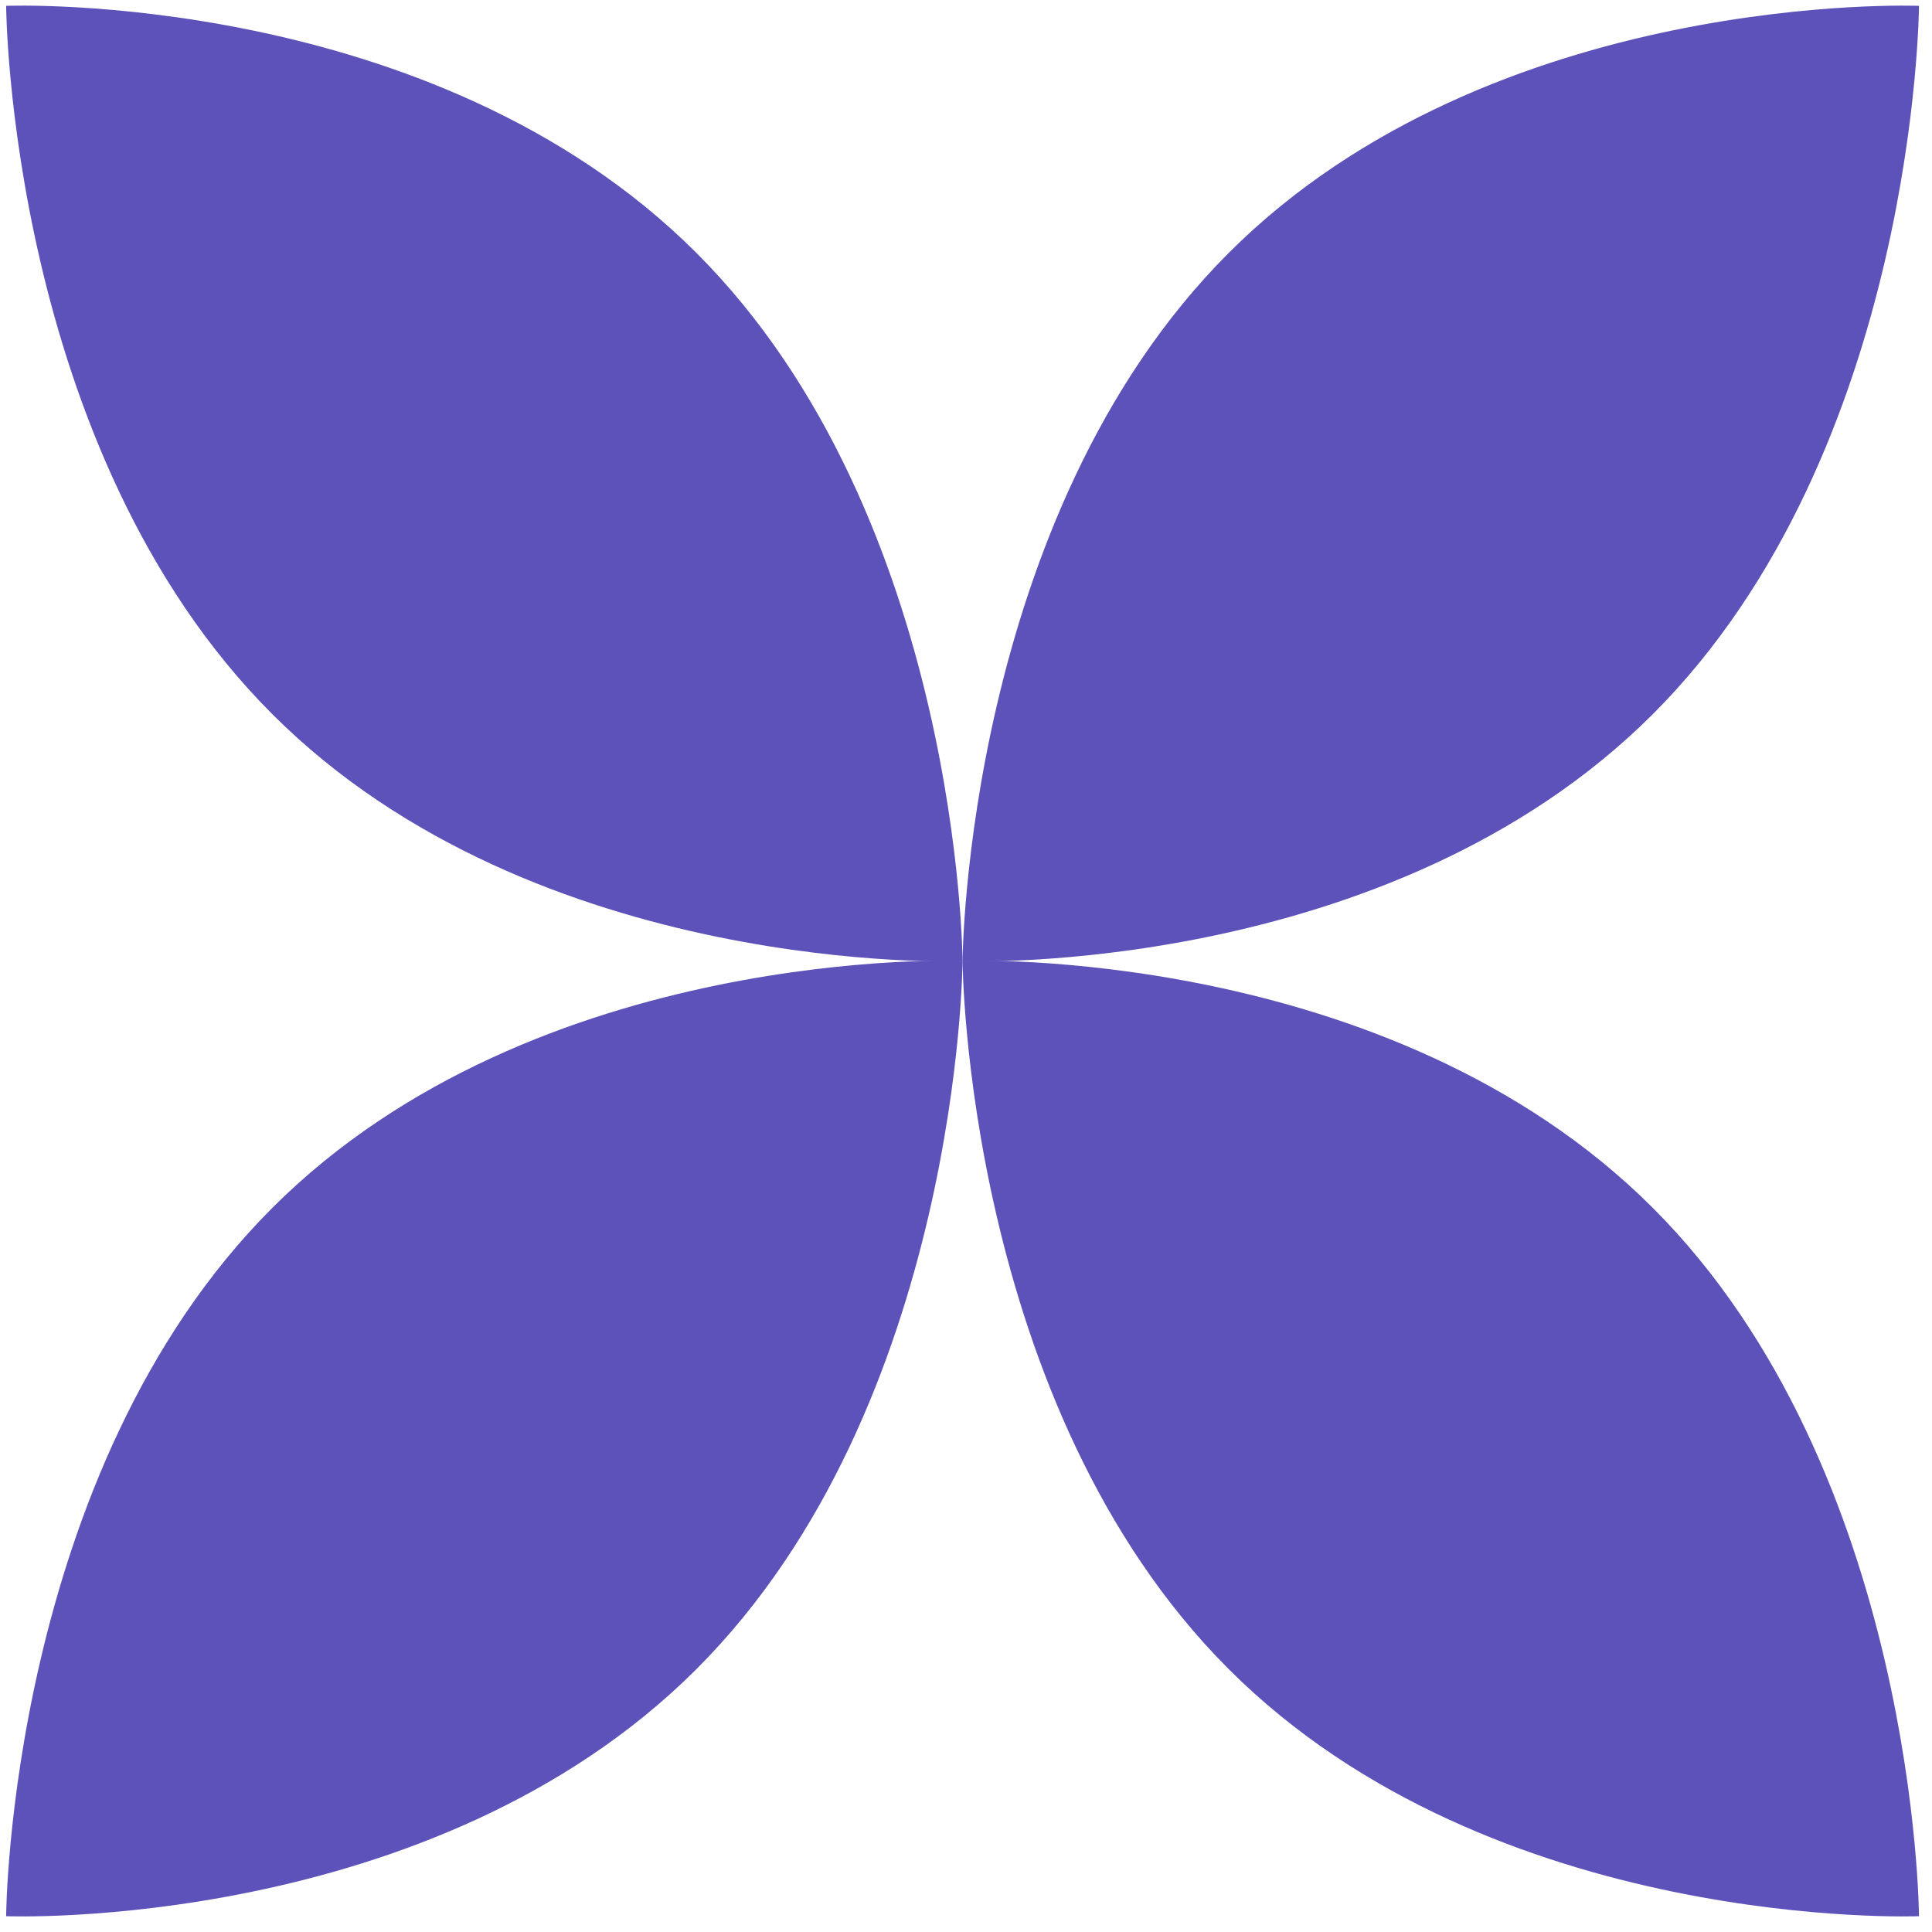
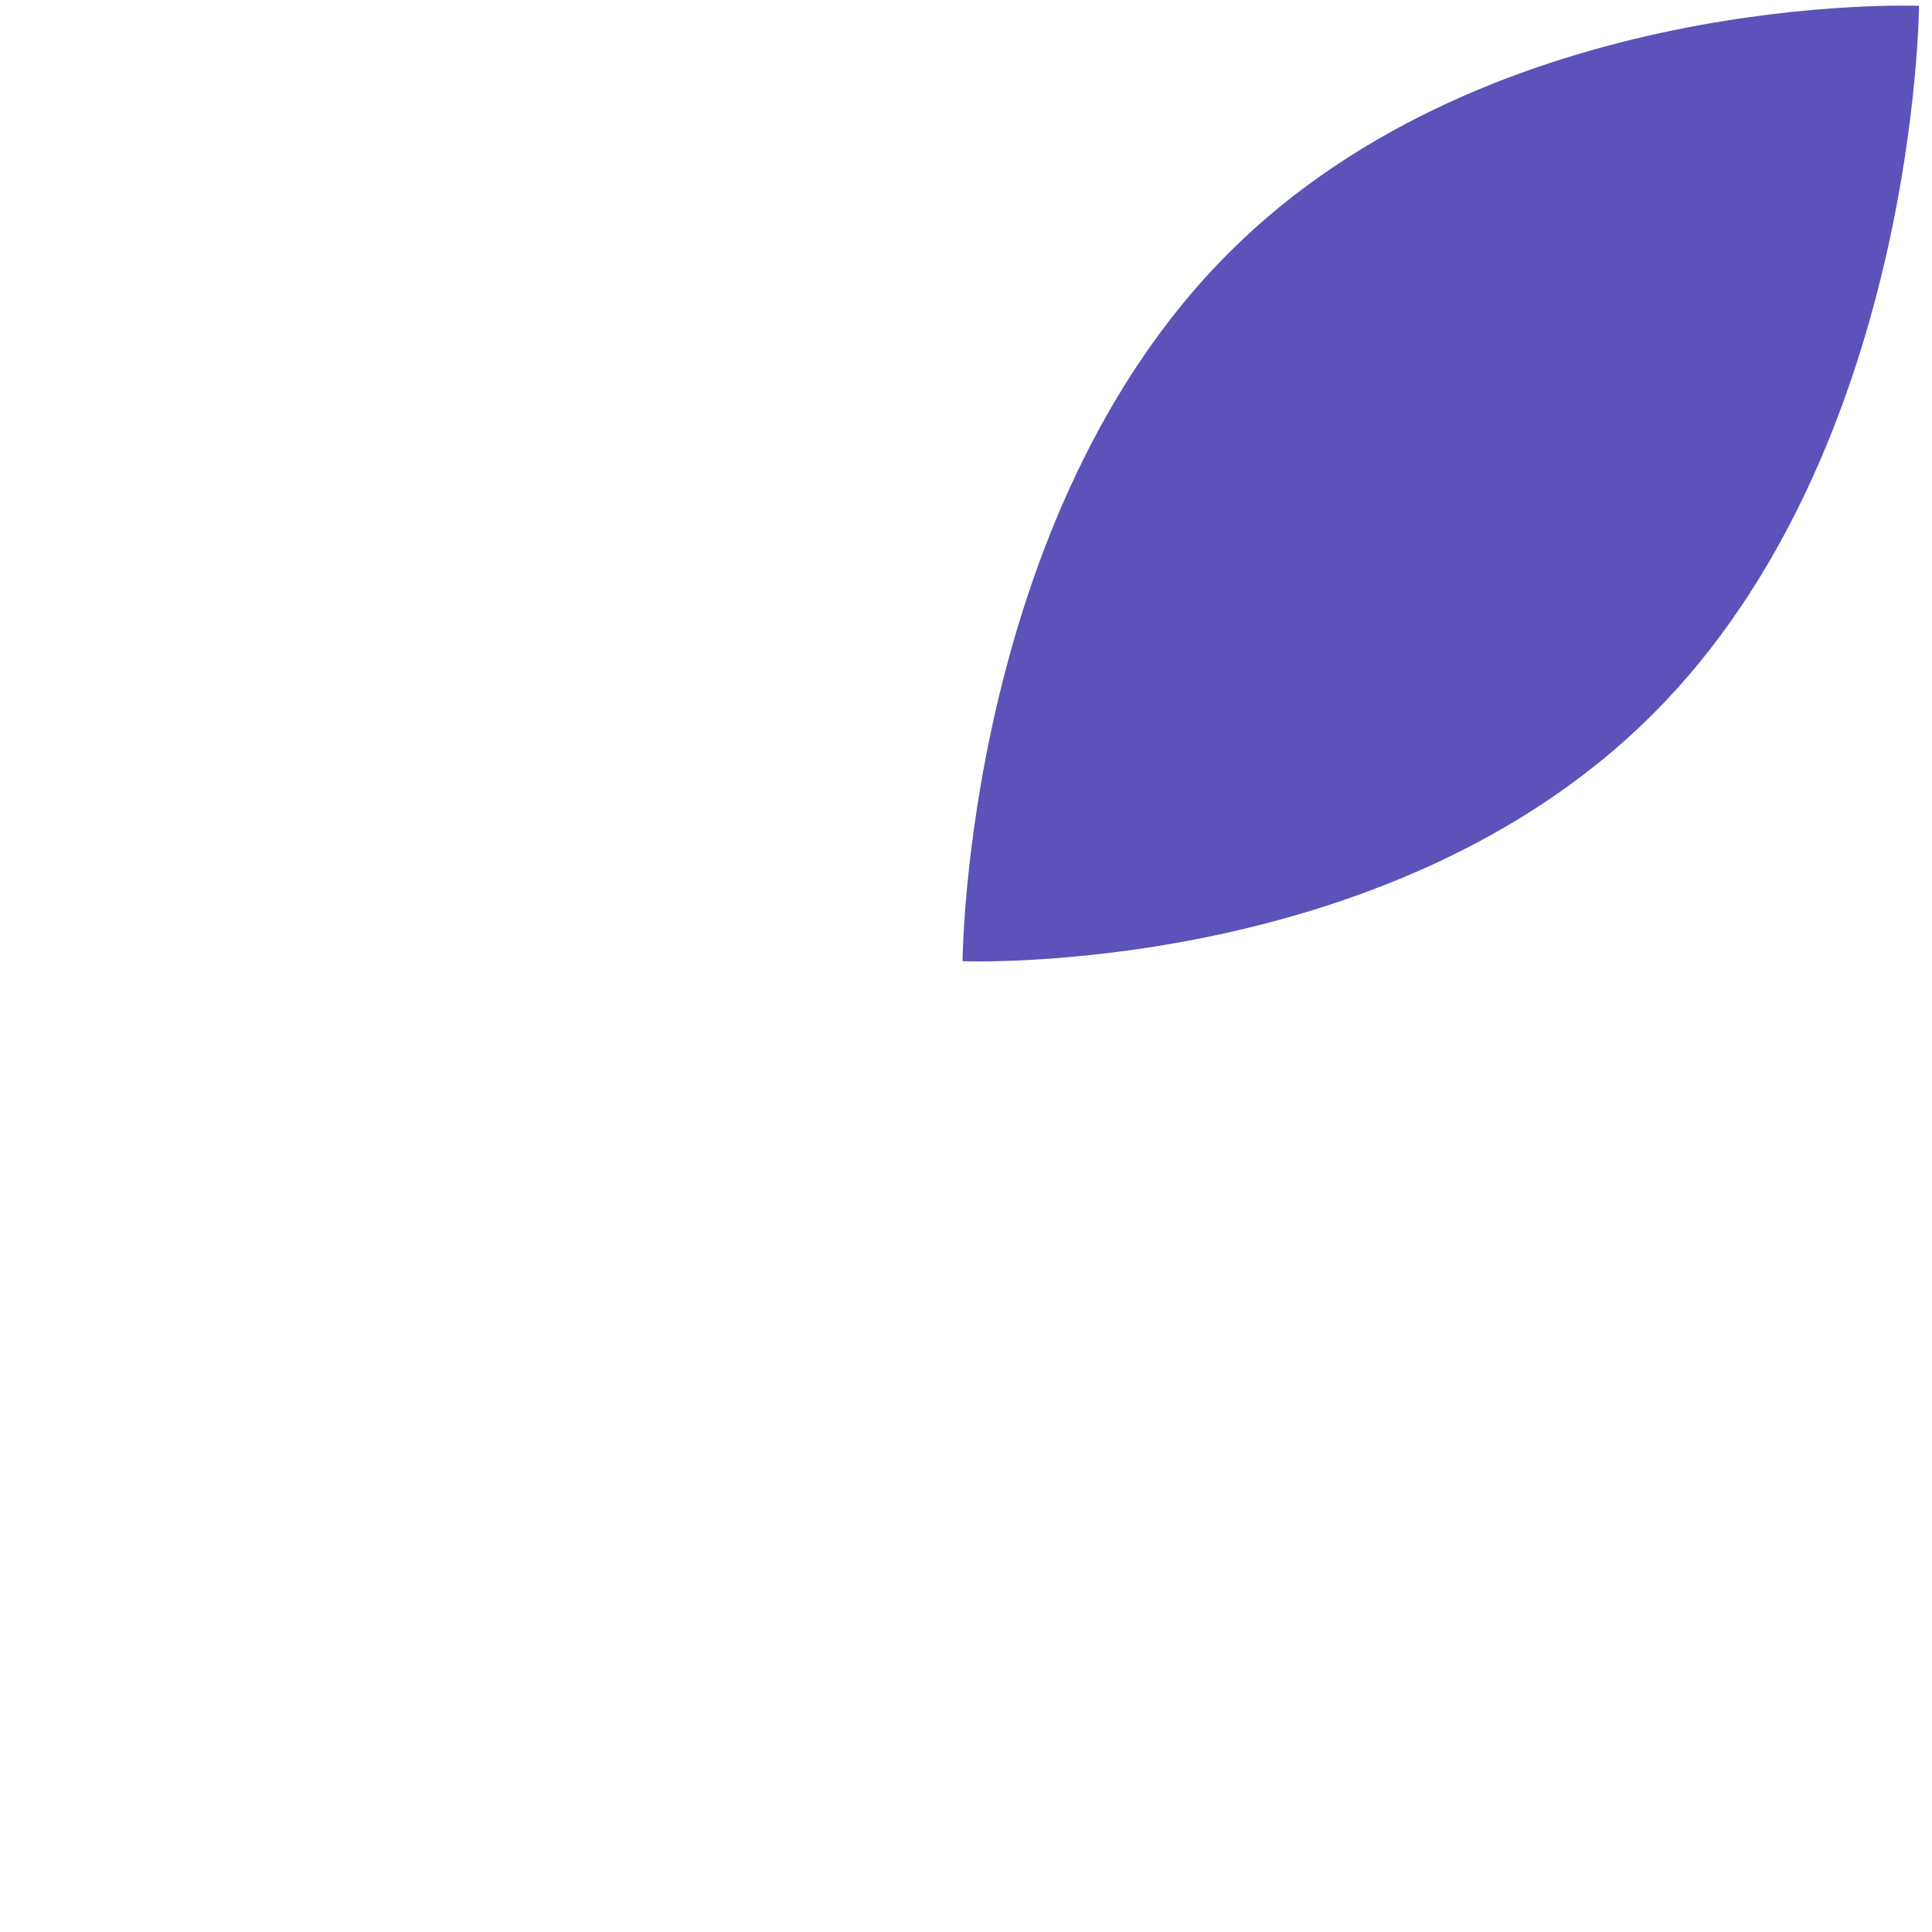
<svg xmlns="http://www.w3.org/2000/svg" width="357" height="357" viewBox="0 0 357 357" fill="none">
-   <path d="M128.646 46.694C177.448 95.442 177.866 177.615 177.866 177.615C177.866 177.615 99.158 180.75 50.355 132.001C1.552 83.253 1.135 1.08 1.135 1.08C1.135 1.08 79.843 -2.055 128.646 46.694Z" fill="#5C52B9" />
  <path d="M227.086 46.694C178.283 95.442 177.866 177.615 177.866 177.615C177.866 177.615 256.573 180.75 305.376 132.001C354.179 83.253 354.596 1.08 354.596 1.08C354.596 1.08 275.889 -2.055 227.086 46.694Z" fill="#5C52B9" />
-   <path d="M128.646 308.468C177.448 259.719 177.866 177.547 177.866 177.547C177.866 177.547 99.158 174.411 50.355 223.16C1.552 271.909 1.135 354.082 1.135 354.082C1.135 354.082 79.843 357.217 128.646 308.468Z" fill="#5C52B9" />
-   <path d="M227.086 308.468C178.283 259.719 177.866 177.547 177.866 177.547C177.866 177.547 256.573 174.411 305.376 223.16C354.179 271.909 354.596 354.082 354.596 354.082C354.596 354.082 275.889 357.217 227.086 308.468Z" fill="#5C52B9" />
</svg>